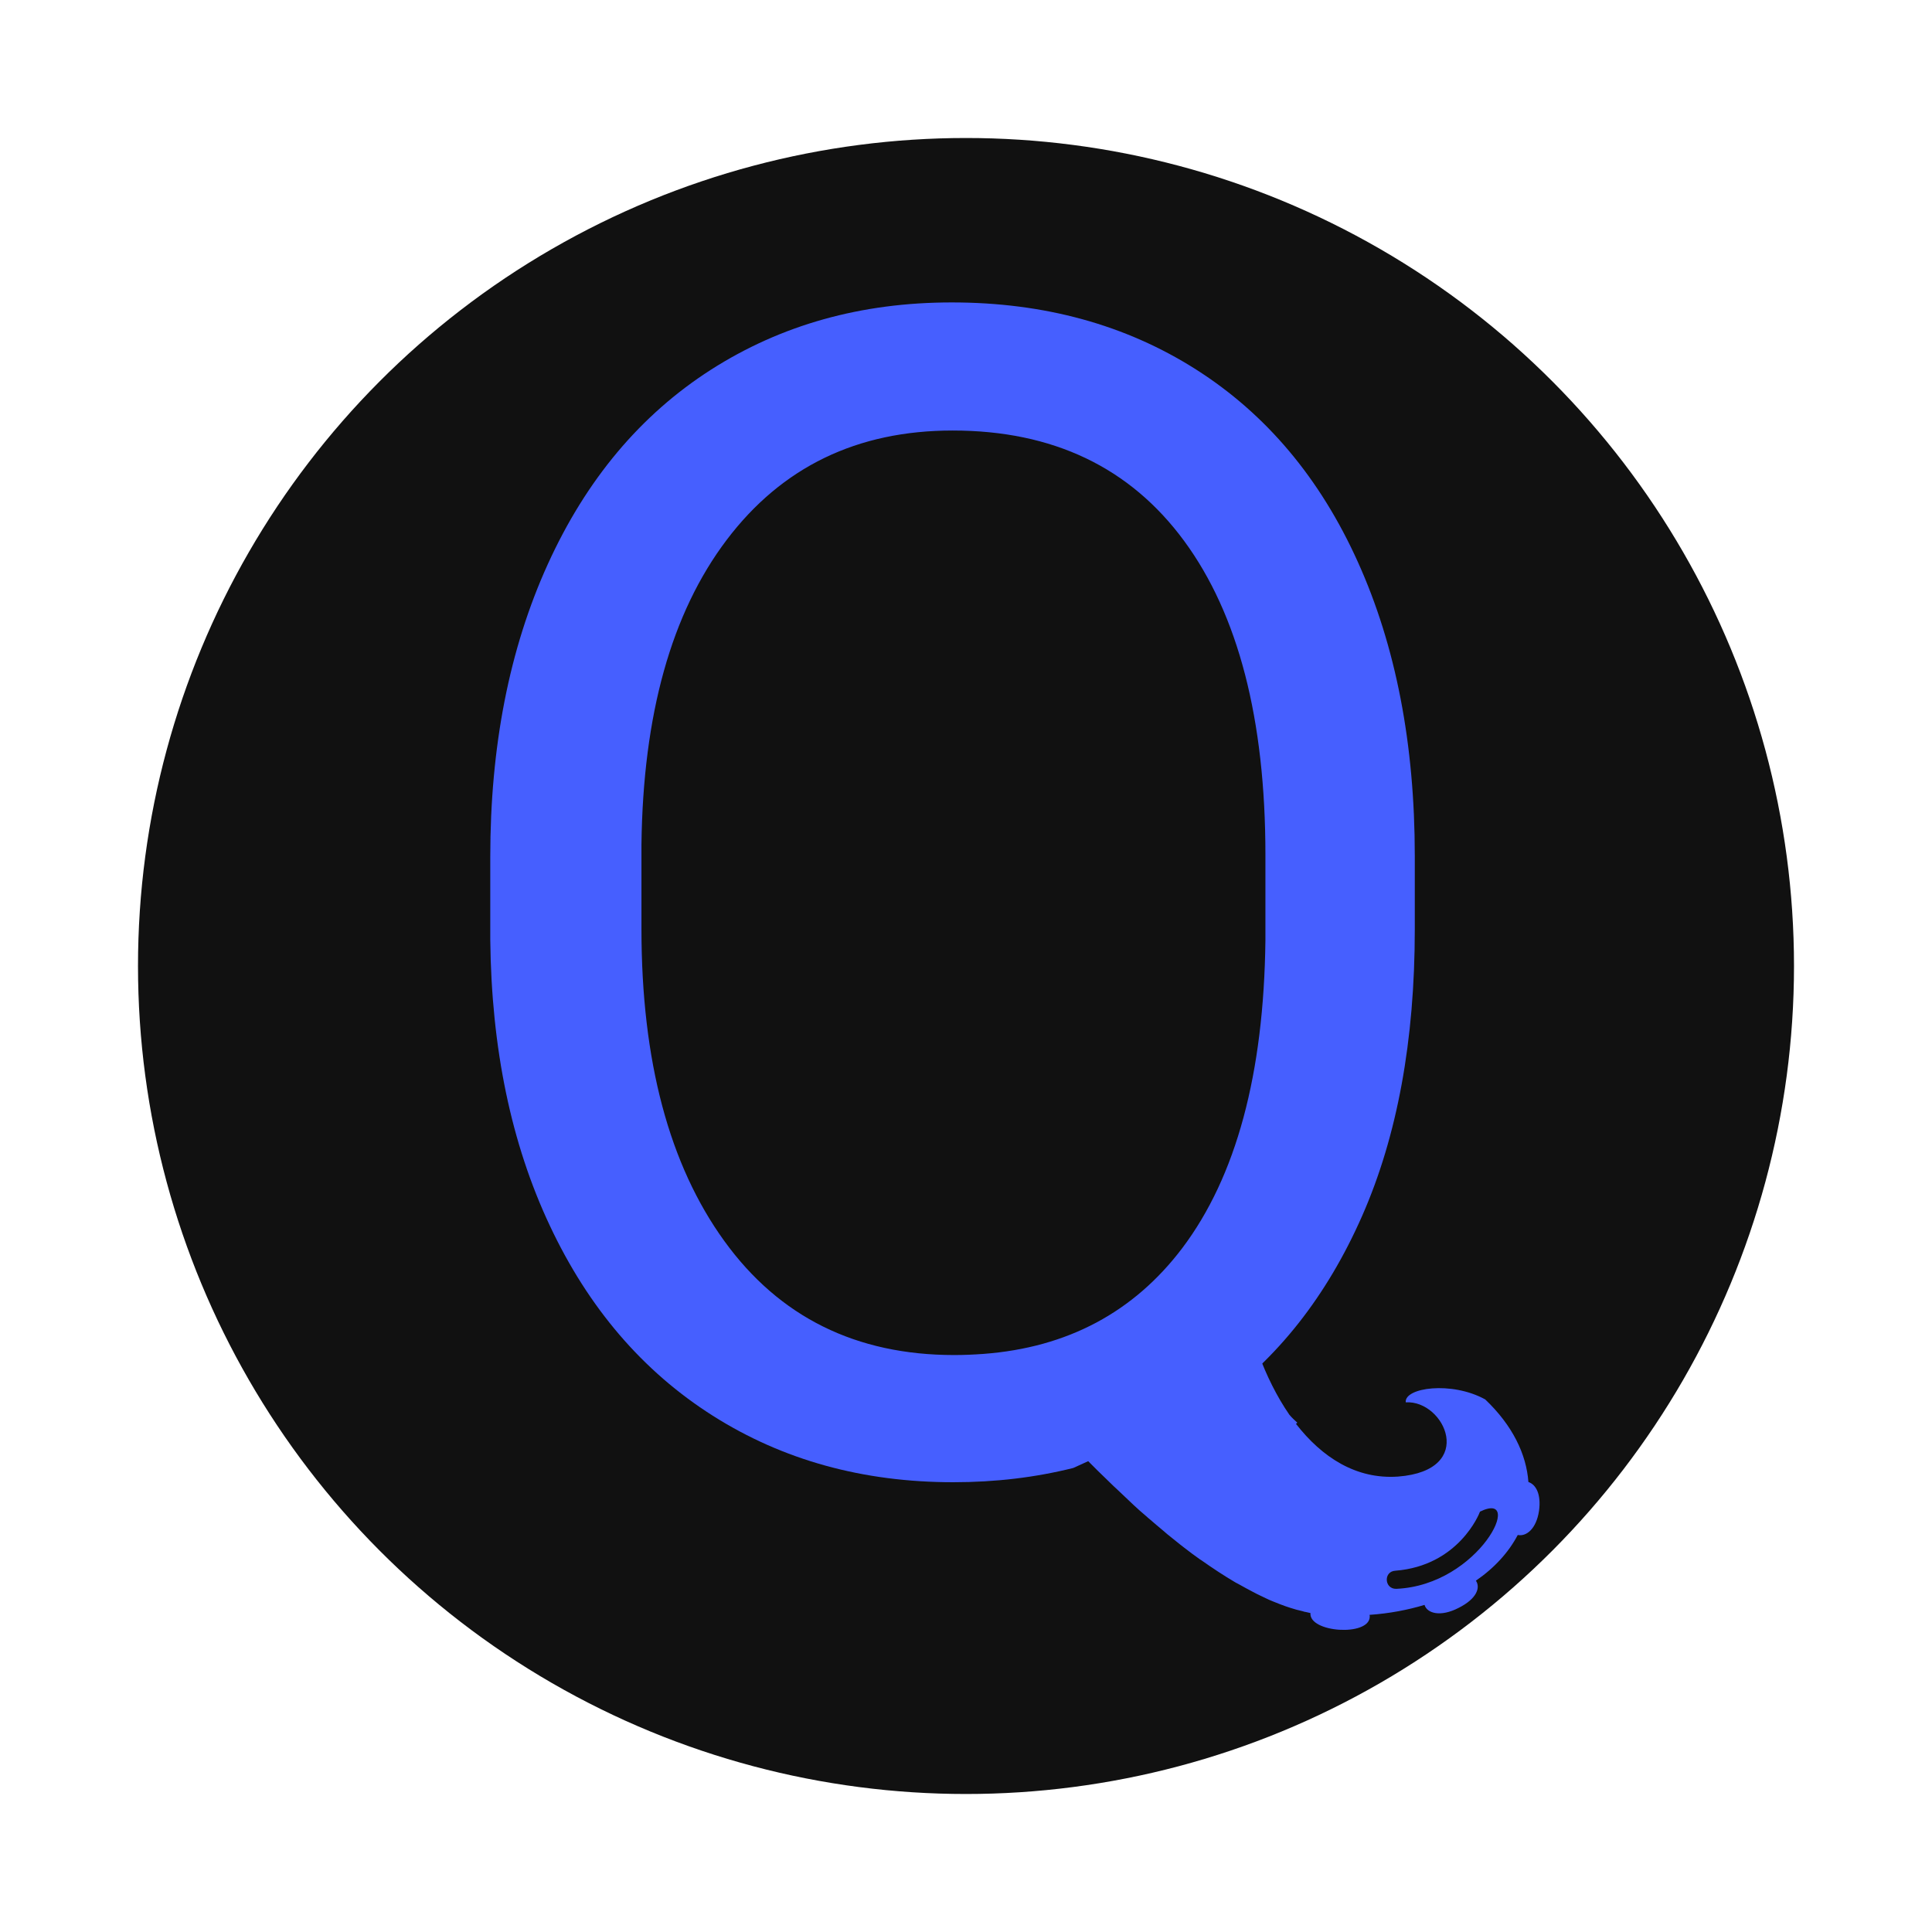
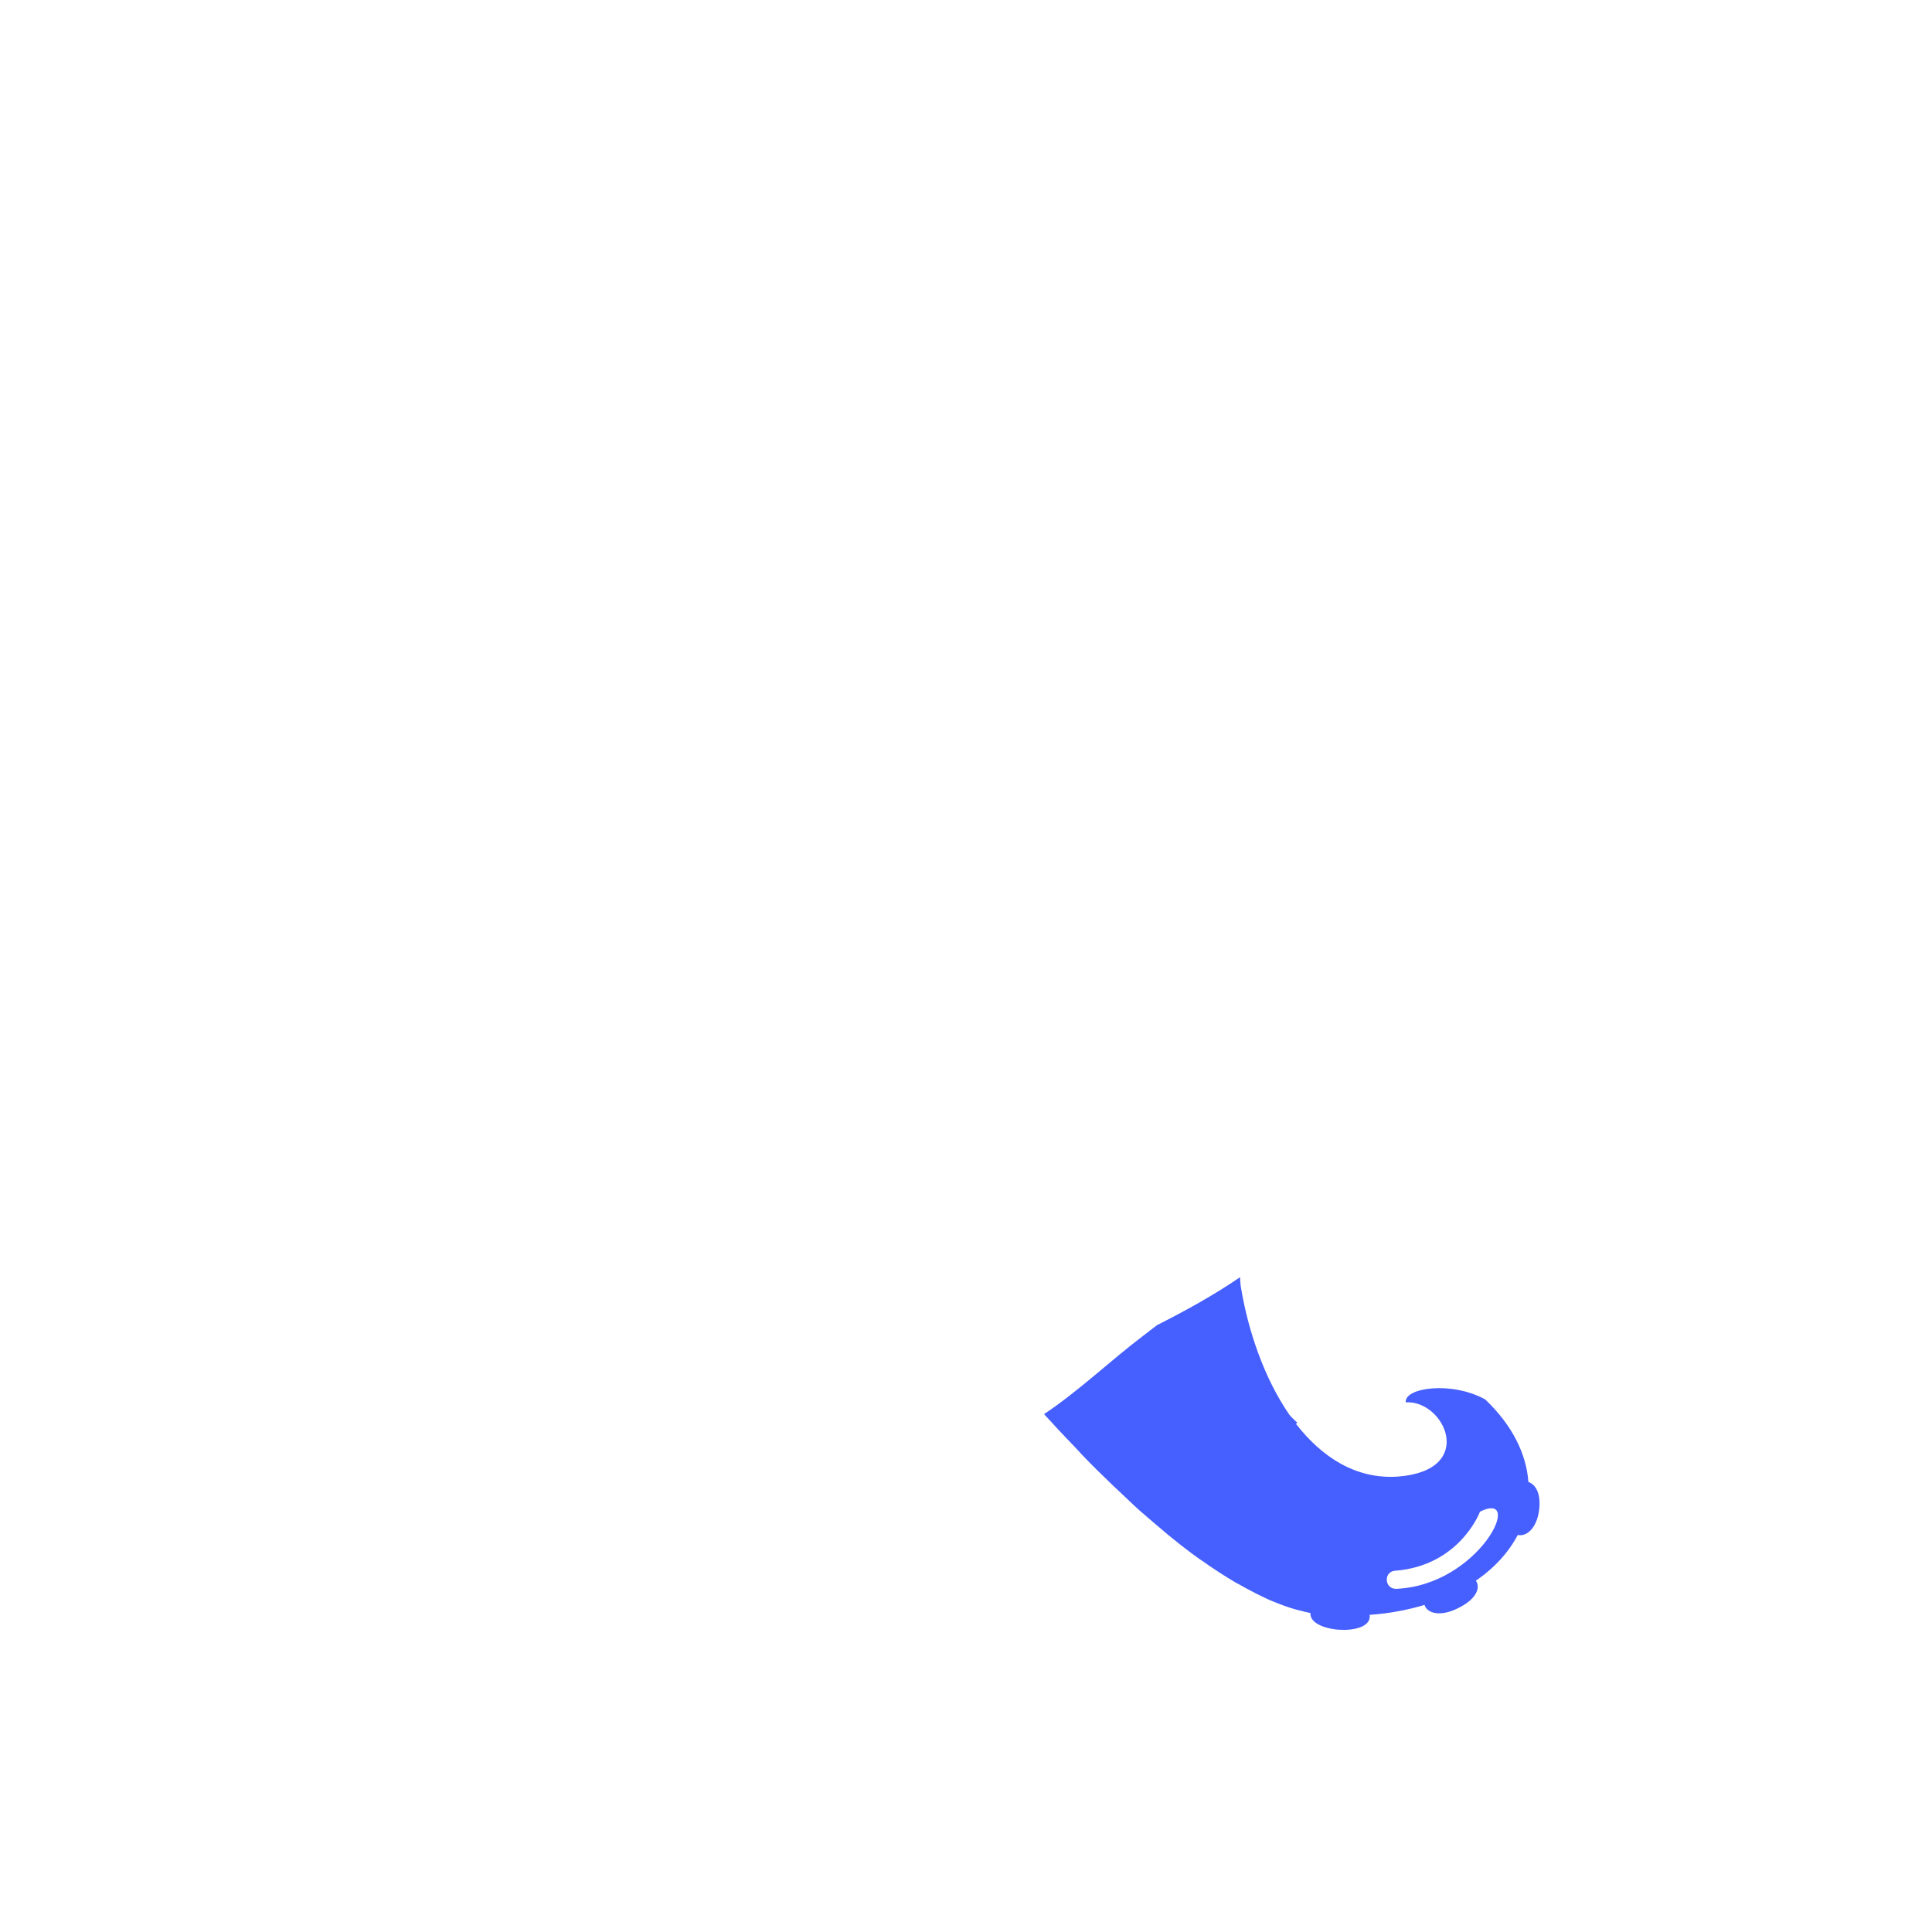
<svg xmlns="http://www.w3.org/2000/svg" version="1.1" id="Слой_1" x="0px" y="0px" viewBox="0 0 70 60" style="enable-background:new 0 0 70 60;" xml:space="preserve" fill="#465fff" width="512" height="512">
-   <circle cx="35" cy="30" r="30" fill="#111111" />
  <g transform="translate(35,30) scale(0.82) translate(-35,-30)">
    <path d="M59.85,52.8c-0.09-1.23-0.7-2.5-1.91-3.65c-1.49-0.82-3.58-0.52-3.51,0.13c1.72-0.11,3.16,3.01-0.34,3.28  c-1.85,0.13-3.36-0.85-4.51-2.33c0.04-0.03,0.06-0.05,0.06-0.05c-0.12-0.11-0.24-0.22-0.35-0.35c-1.11-1.61-1.83-3.71-2.15-5.68  c-0.02-0.14-0.02-0.27-0.03-0.4c-1.17,0.8-2.41,1.48-3.67,2.12c-0.19,0.14-0.37,0.29-0.56,0.43c-1.5,1.13-2.87,2.46-4.43,3.5  c0.08,0.09,0.16,0.18,0.25,0.27c0.07,0.07,0.13,0.15,0.2,0.22c0.14,0.15,0.28,0.31,0.43,0.46c0.06,0.07,0.12,0.13,0.19,0.2  c0.17,0.18,0.35,0.36,0.52,0.55c0.04,0.04,0.07,0.08,0.11,0.12c0.44,0.46,0.9,0.91,1.37,1.36c0.04,0.04,0.09,0.08,0.13,0.12  c0.19,0.18,0.38,0.36,0.57,0.54c0.06,0.06,0.13,0.12,0.19,0.18c0.17,0.16,0.35,0.32,0.53,0.47c0.07,0.06,0.14,0.13,0.22,0.19  c0.17,0.15,0.35,0.3,0.53,0.45c0.07,0.06,0.14,0.12,0.21,0.18c0.19,0.15,0.37,0.3,0.56,0.45c0.06,0.05,0.12,0.09,0.18,0.14  c0.23,0.18,0.46,0.35,0.7,0.52c0.02,0.01,0.03,0.02,0.05,0.03c0.51,0.36,1.01,0.69,1.52,0.99c0.06,0.03,0.11,0.06,0.17,0.09  c0.19,0.11,0.38,0.21,0.57,0.31c0.07,0.04,0.14,0.07,0.21,0.11c0.18,0.09,0.35,0.17,0.52,0.25c0.07,0.03,0.15,0.06,0.22,0.09  c0.17,0.07,0.35,0.14,0.52,0.2c0.07,0.02,0.14,0.05,0.21,0.07c0.18,0.06,0.37,0.11,0.55,0.15c0.04,0.01,0.08,0.03,0.12,0.03  c0,0,0,0,0,0c0.07,0.02,0.15,0.03,0.22,0.05c-0.07,0.87,2.59,1.04,2.62,0.17c0-0.03,0-0.06-0.01-0.09c0.88-0.06,1.7-0.22,2.43-0.44  c0.11,0.37,0.7,0.55,1.51,0.13c0.8-0.4,0.97-0.9,0.76-1.2c0.83-0.57,1.45-1.26,1.85-2.02c0.37,0.08,0.82-0.26,0.94-1.07  C60.42,53.33,60.18,52.91,59.85,52.8z M54.01,57.52c-0.53,0.01-0.57-0.77-0.04-0.8c2.79-0.22,3.71-2.51,3.74-2.61  C59.72,53.12,57.7,57.36,54.01,57.52z" />
-     <path d="M52.5,41.05c1.56-3.54,2.33-7.77,2.33-12.67v-3.24c0-4.95-0.84-9.28-2.51-12.98c-1.67-3.71-4.06-6.55-7.16-8.52  c-3.1-1.97-6.7-2.96-10.79-2.96c-4,0-7.54,0.99-10.65,2.98c-3.1,1.99-5.5,4.85-7.2,8.59c-1.7,3.74-2.54,8.05-2.54,12.93v3.66  c0.05,4.79,0.92,9,2.63,12.63c1.71,3.64,4.11,6.44,7.2,8.4c3.09,1.96,6.63,2.94,10.63,2.94c1.86,0,3.62-0.21,5.3-0.63l6.2-2.82  C48.76,47.36,50.94,44.59,52.5,41.05z M35.77,47.14c-0.42,0.03-0.85,0.05-1.29,0.05c-4.34,0-7.73-1.68-10.16-5.04  s-3.66-7.95-3.66-13.78v-3.74c0.07-5.74,1.32-10.22,3.76-13.45s5.77-4.84,9.99-4.84c4.43,0,7.84,1.63,10.23,4.88  c2.39,3.25,3.59,7.88,3.59,13.87v3.78c-0.07,5.9-1.29,10.43-3.67,13.59C42.42,45.29,39.49,46.86,35.77,47.14z" />
  </g>
</svg>